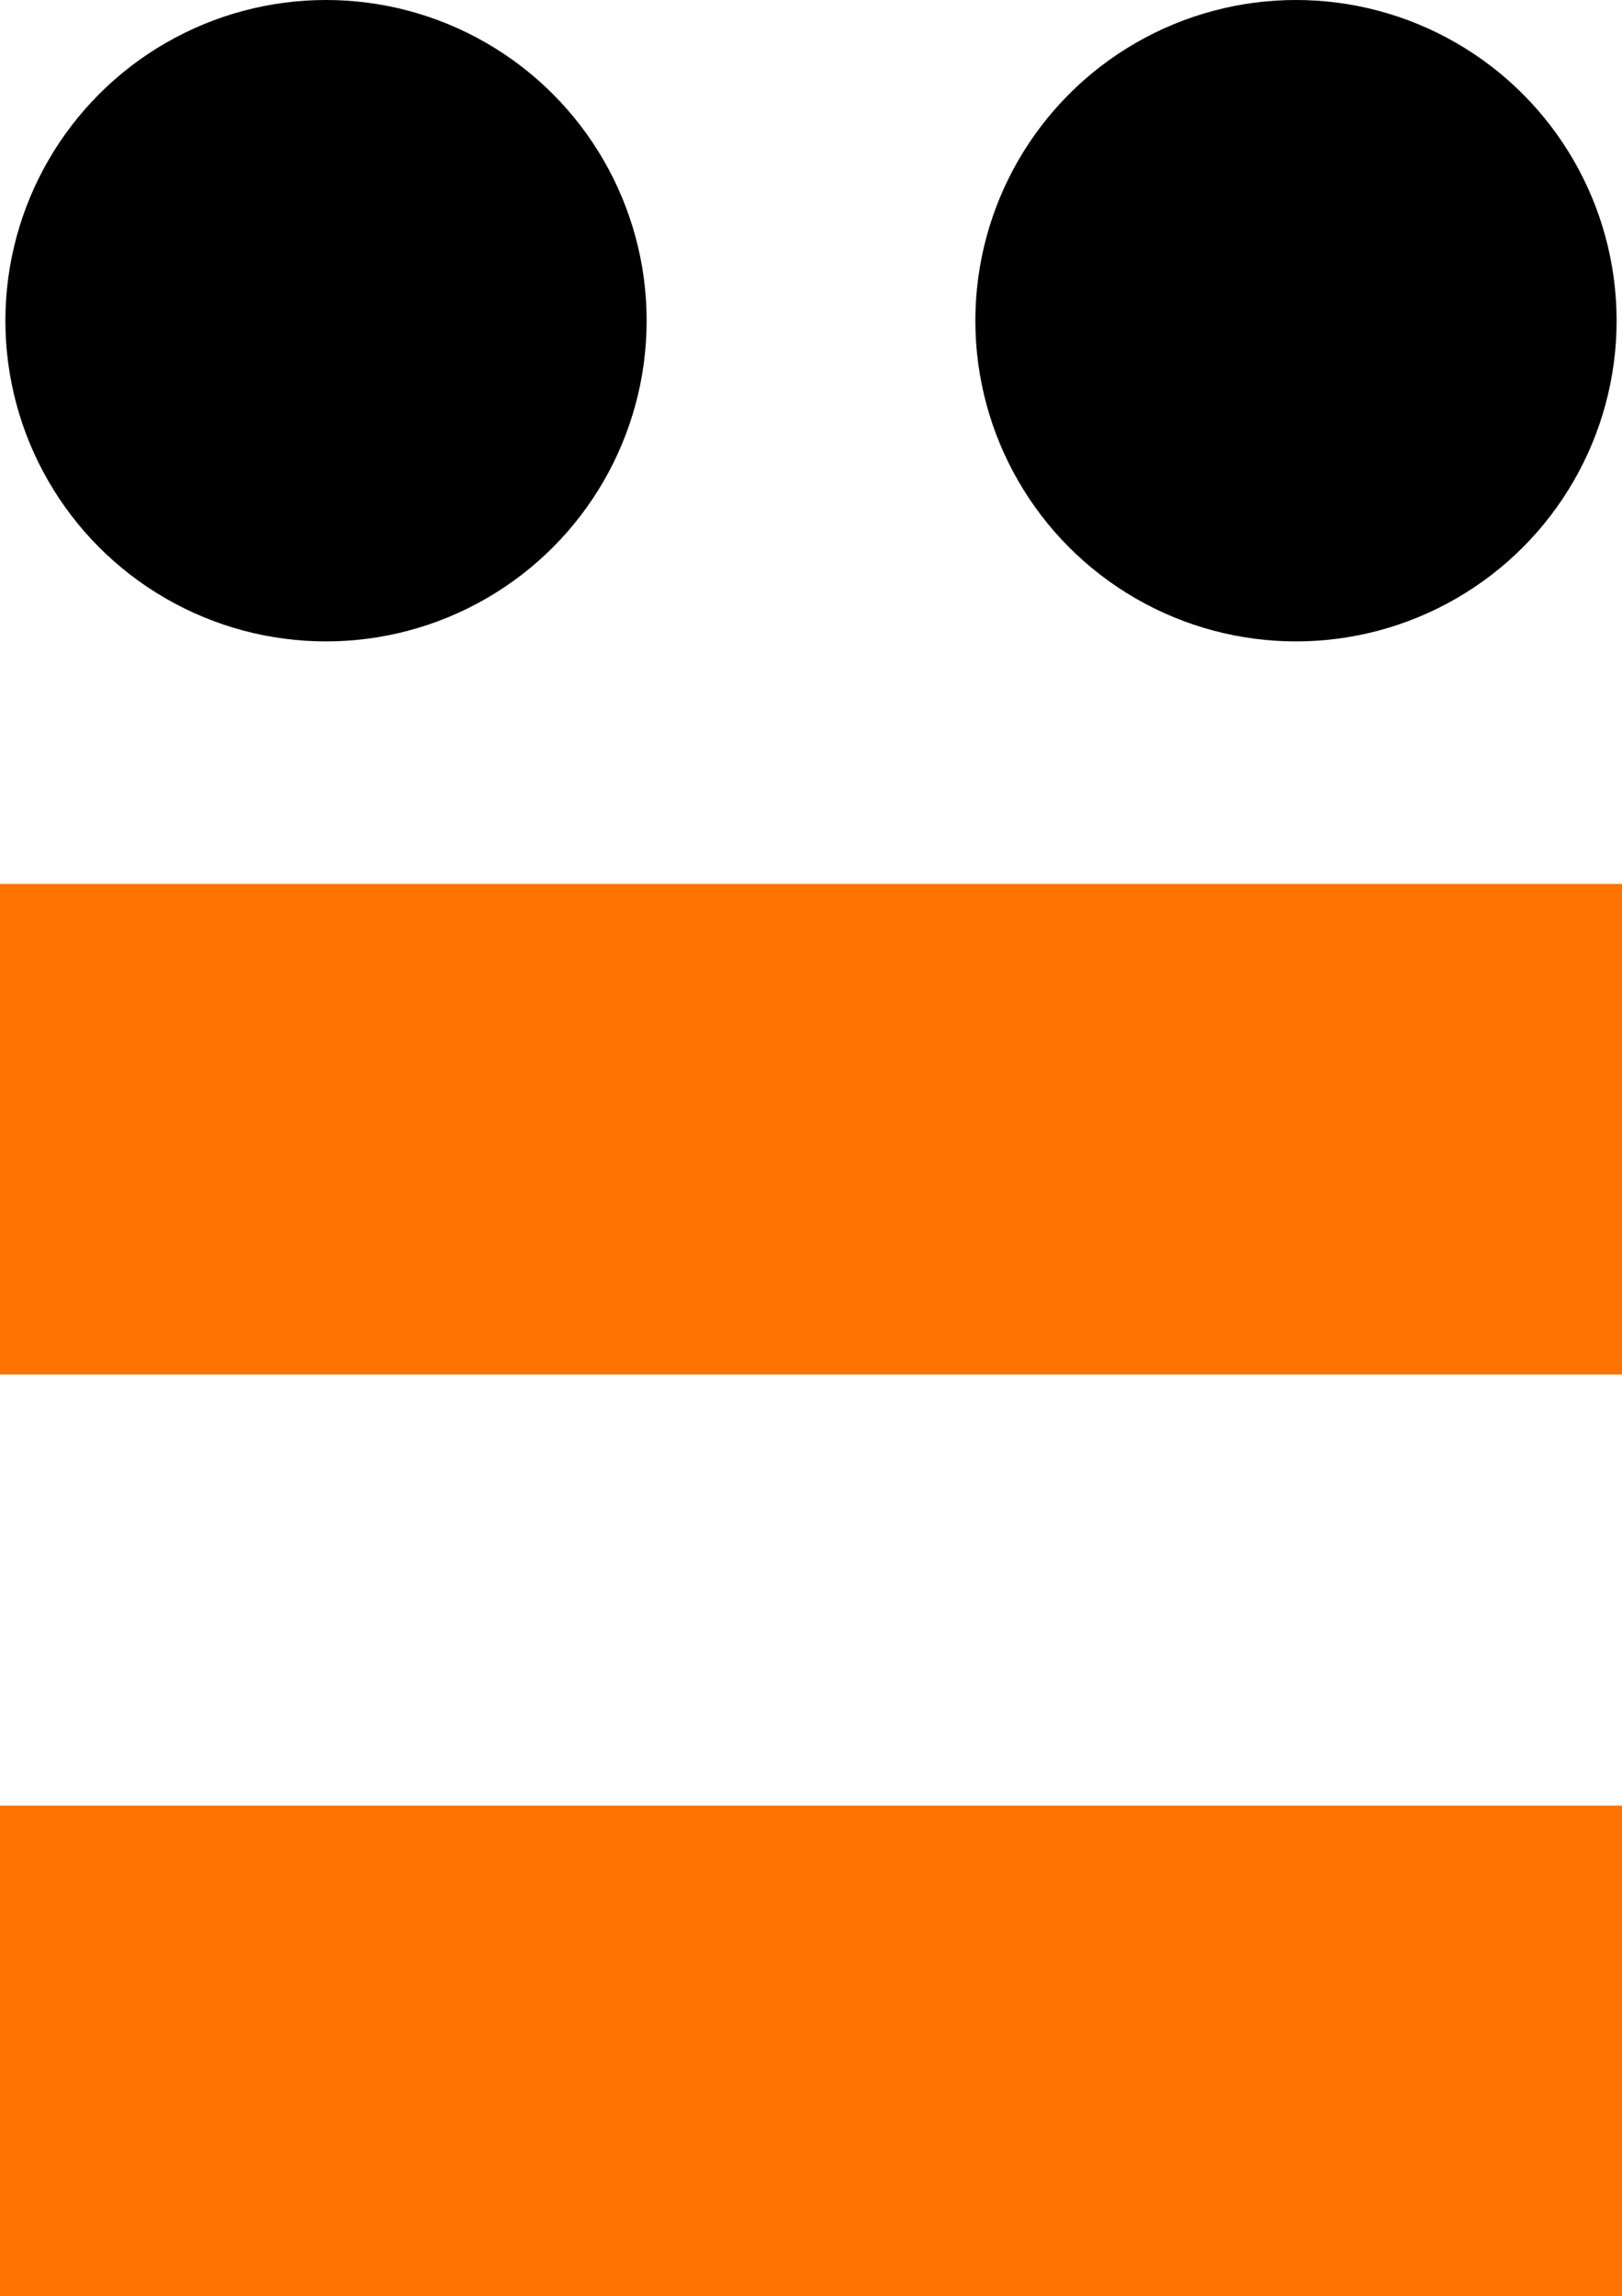
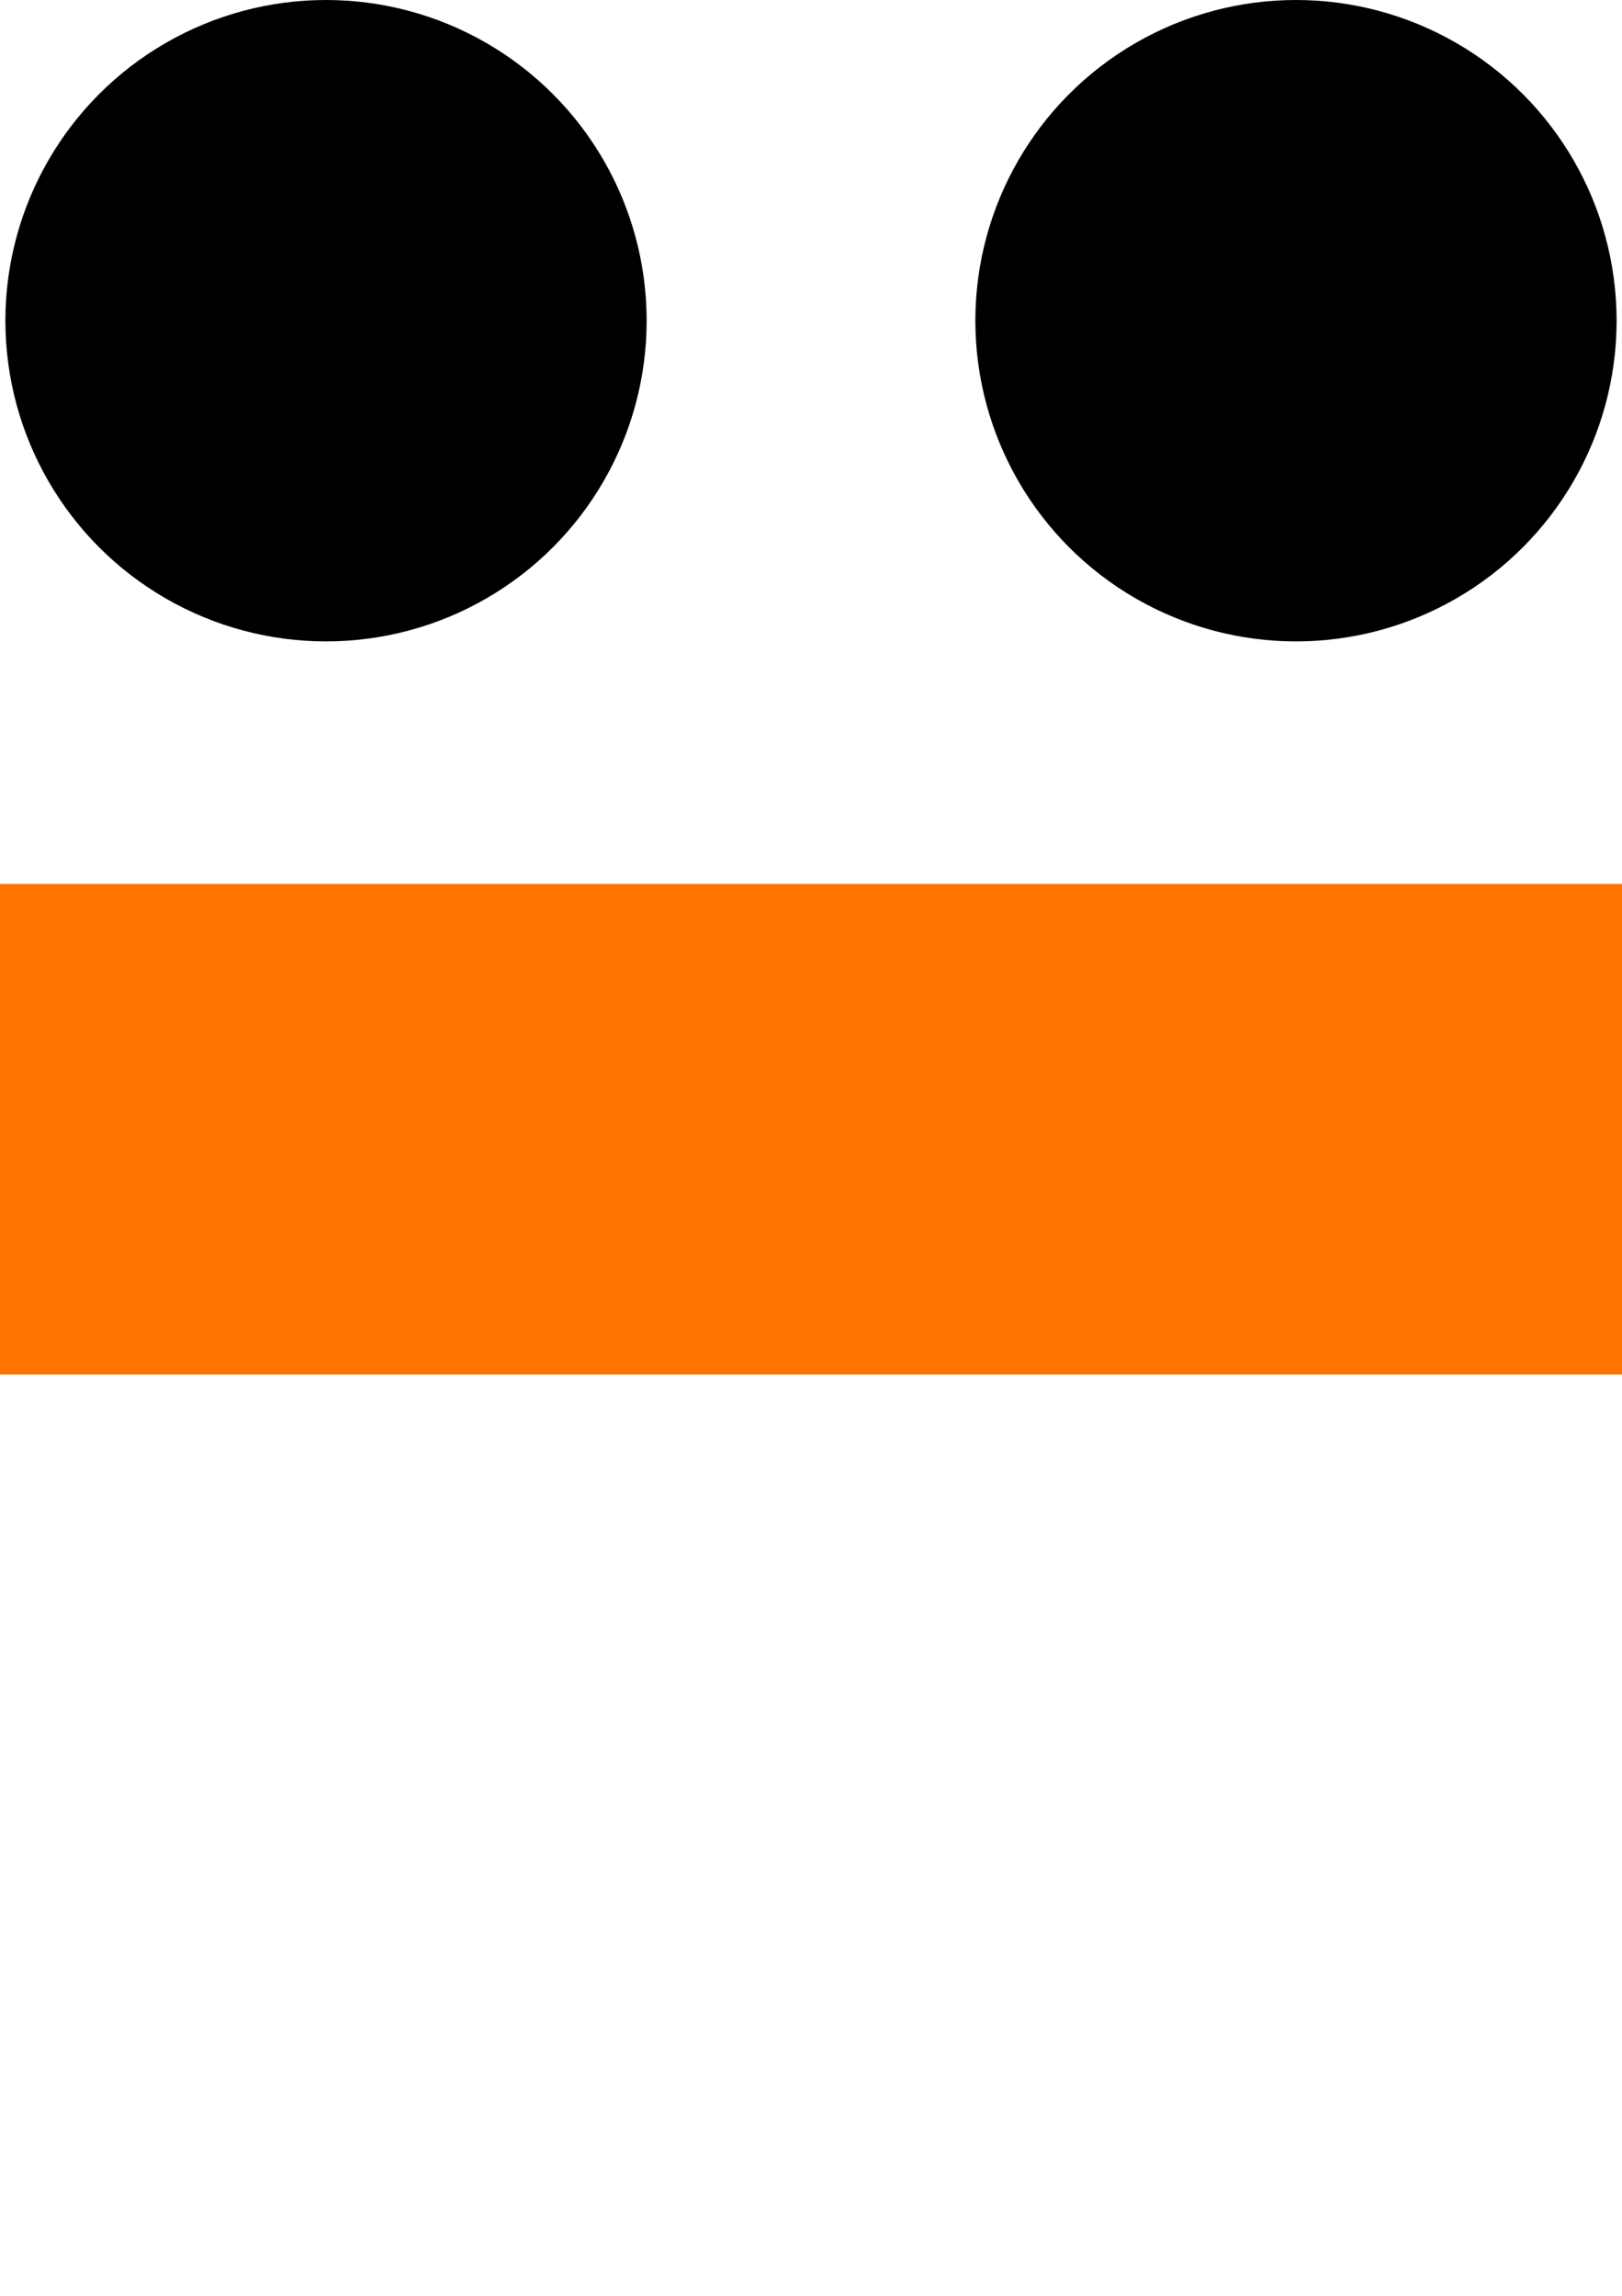
<svg xmlns="http://www.w3.org/2000/svg" width="301px" height="426px" viewBox="0 0 301 426" version="1.1">
  <title>Bijtje Oranje</title>
  <desc>Created with Sketch.</desc>
  <defs />
  <g id="Inschrijfformulier" stroke="none" stroke-width="1" fill="none" fill-rule="evenodd">
    <g id="Bijtje-Oranje">
      <ellipse id="Oval" fill="#000000" cx="60.5" cy="59.5" rx="59.5" ry="59.5" />
      <ellipse id="Oval" fill="#000000" cx="240.5" cy="59.5" rx="59.5" ry="59.5" />
      <rect id="Rectangle-7" fill="#FF7300" x="0" y="164" width="301" height="91" />
-       <rect id="Rectangle-7" fill="#FF7300" x="0" y="335" width="301" height="91" />
    </g>
  </g>
</svg>